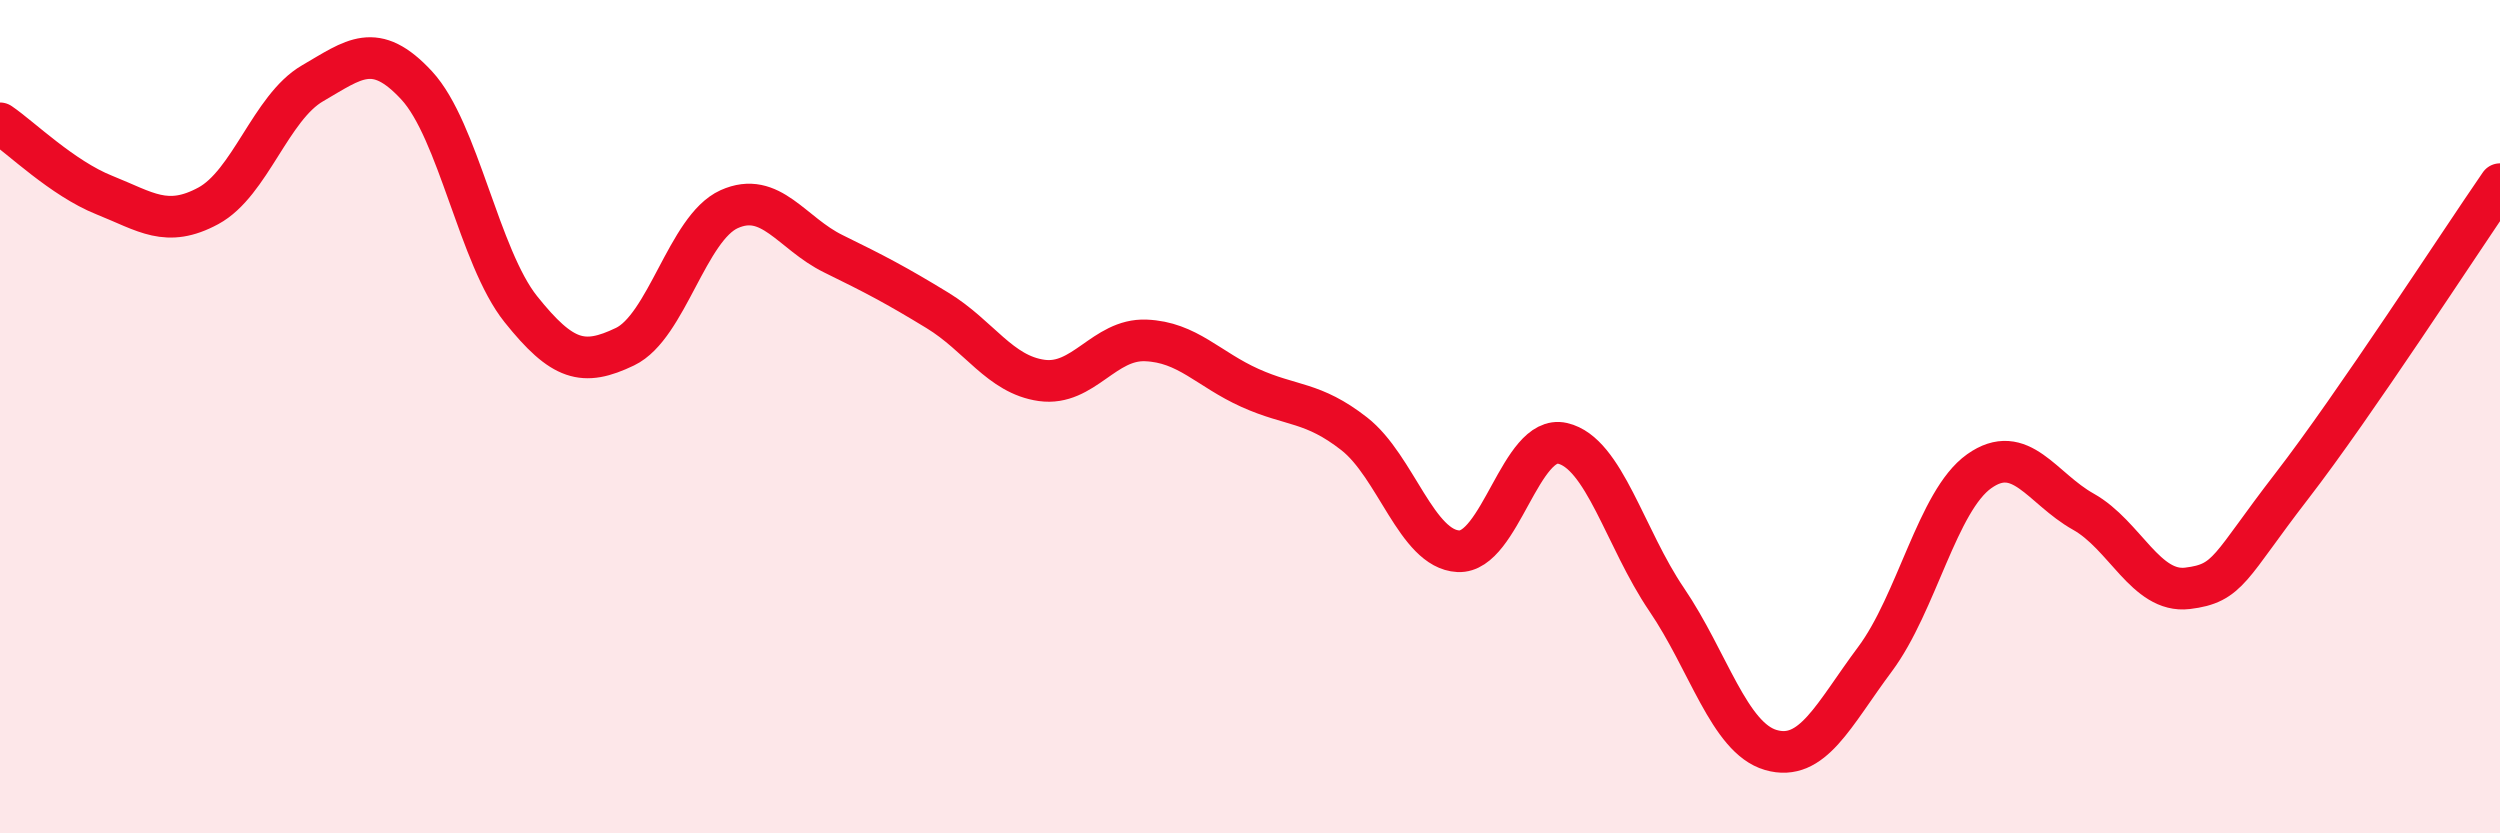
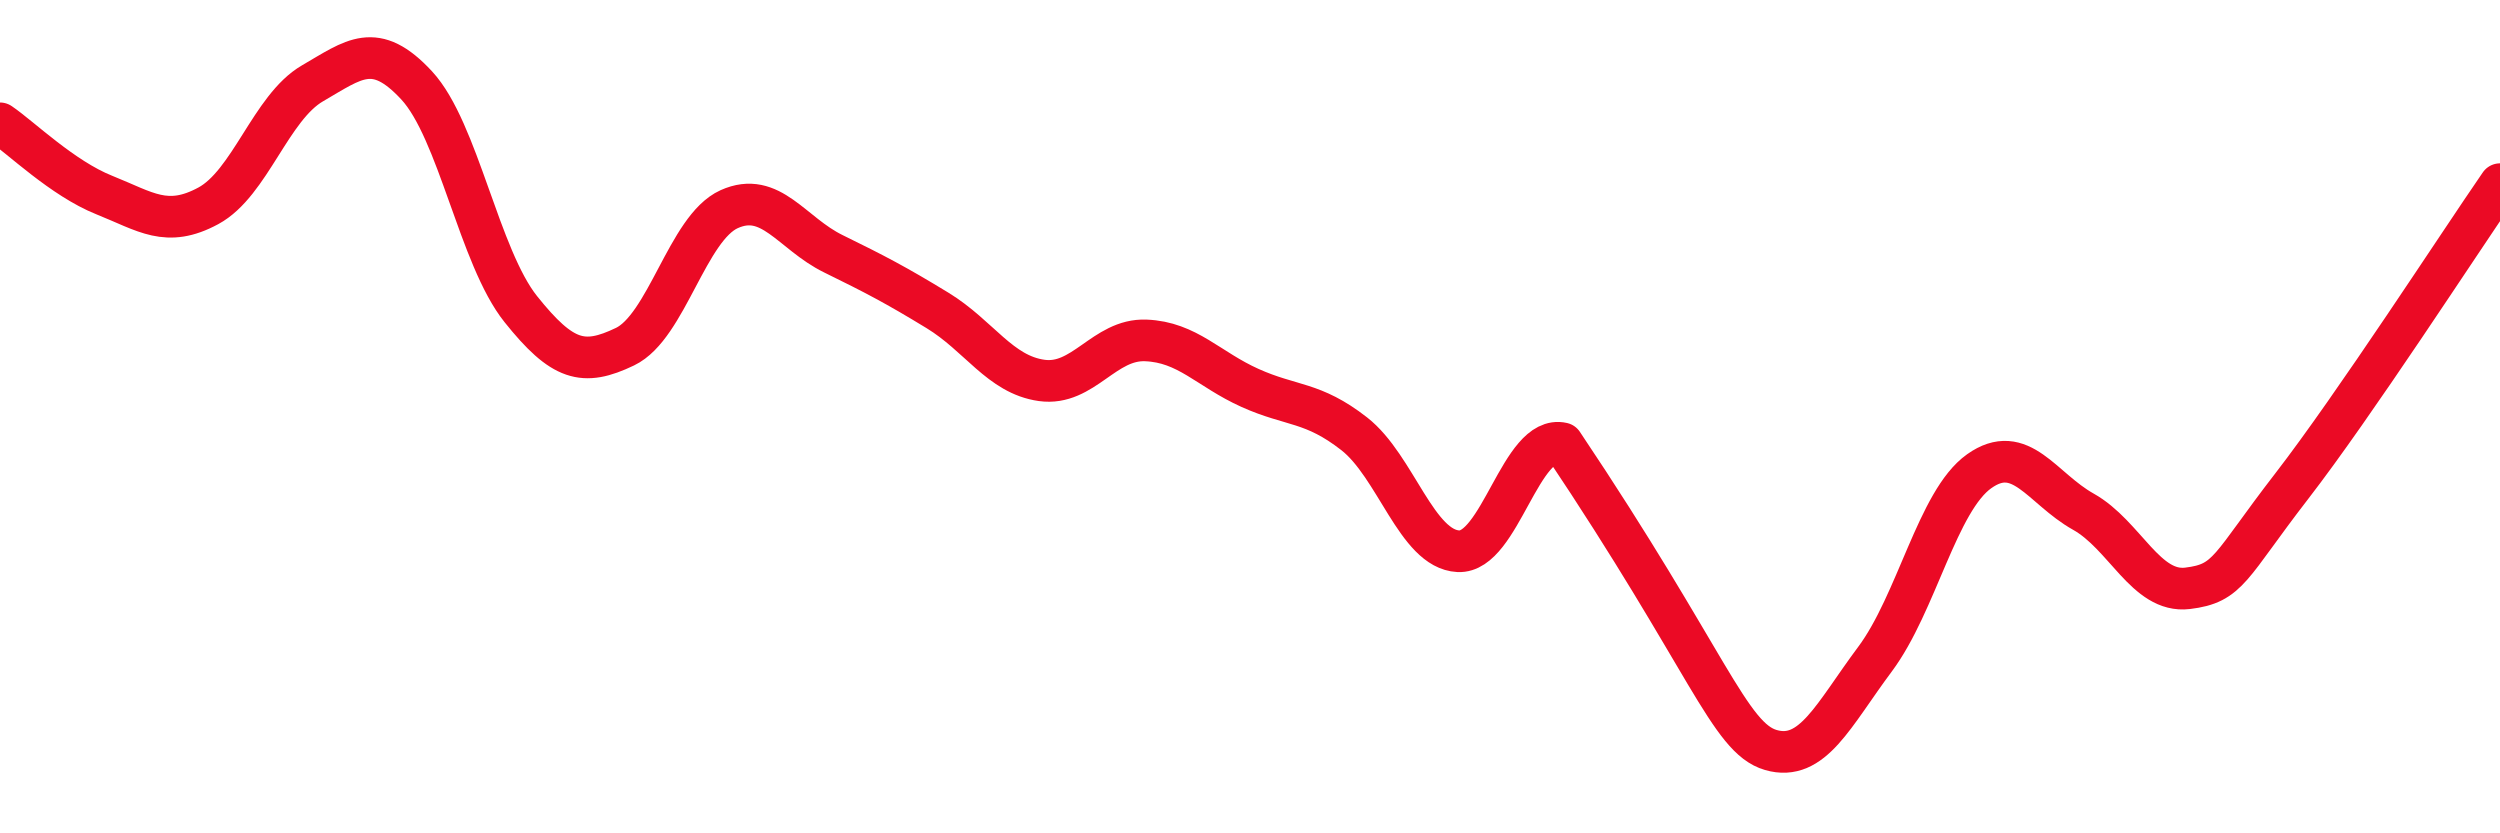
<svg xmlns="http://www.w3.org/2000/svg" width="60" height="20" viewBox="0 0 60 20">
-   <path d="M 0,2.96 C 0.5,3.3 1.5,4.28 2.5,4.68 C 3.5,5.08 4,5.48 5,4.94 C 6,4.4 6.5,2.58 7.5,2 C 8.5,1.42 9,0.97 10,2.05 C 11,3.13 11.5,6.17 12.5,7.42 C 13.5,8.67 14,8.8 15,8.32 C 16,7.84 16.5,5.47 17.5,5.02 C 18.5,4.57 19,5.6 20,6.09 C 21,6.58 21.5,6.84 22.5,7.45 C 23.5,8.06 24,8.99 25,9.13 C 26,9.27 26.5,8.13 27.5,8.17 C 28.5,8.21 29,8.86 30,9.31 C 31,9.76 31.5,9.63 32.5,10.41 C 33.5,11.19 34,13.18 35,13.23 C 36,13.28 36.5,10.41 37.5,10.64 C 38.5,10.87 39,12.92 40,14.39 C 41,15.86 41.5,17.71 42.5,18 C 43.5,18.29 44,17.16 45,15.82 C 46,14.48 46.5,12.02 47.5,11.31 C 48.5,10.6 49,11.72 50,12.28 C 51,12.84 51.5,14.24 52.5,14.12 C 53.5,14 53.5,13.61 55,11.67 C 56.5,9.73 59,5.87 60,4.42L60 20L0 20Z" fill="#EB0A25" opacity="0.1" stroke-linecap="round" stroke-linejoin="round" />
-   <path d="M 0,2.96 C 0.5,3.3 1.5,4.28 2.5,4.68 C 3.5,5.08 4,5.48 5,4.94 C 6,4.4 6.5,2.58 7.5,2 C 8.5,1.42 9,0.97 10,2.05 C 11,3.13 11.5,6.17 12.5,7.42 C 13.5,8.67 14,8.8 15,8.32 C 16,7.84 16.5,5.47 17.5,5.02 C 18.5,4.57 19,5.6 20,6.09 C 21,6.58 21.5,6.84 22.5,7.45 C 23.5,8.06 24,8.99 25,9.13 C 26,9.27 26.5,8.13 27.5,8.17 C 28.5,8.21 29,8.86 30,9.31 C 31,9.76 31.5,9.63 32.5,10.41 C 33.5,11.19 34,13.18 35,13.23 C 36,13.28 36.5,10.41 37.5,10.64 C 38.5,10.87 39,12.92 40,14.39 C 41,15.86 41.5,17.71 42.5,18 C 43.5,18.29 44,17.16 45,15.82 C 46,14.48 46.5,12.02 47.5,11.31 C 48.5,10.6 49,11.72 50,12.28 C 51,12.84 51.5,14.24 52.5,14.12 C 53.5,14 53.5,13.61 55,11.67 C 56.5,9.73 59,5.87 60,4.42" stroke="#EB0A25" stroke-width="1" fill="none" stroke-linecap="round" stroke-linejoin="round" />
+   <path d="M 0,2.96 C 0.5,3.3 1.5,4.28 2.5,4.68 C 3.5,5.08 4,5.48 5,4.94 C 6,4.4 6.5,2.58 7.5,2 C 8.5,1.42 9,0.97 10,2.05 C 11,3.13 11.5,6.17 12.5,7.42 C 13.5,8.67 14,8.8 15,8.32 C 16,7.84 16.5,5.47 17.5,5.02 C 18.5,4.57 19,5.6 20,6.09 C 21,6.58 21.5,6.84 22.5,7.45 C 23.5,8.06 24,8.99 25,9.13 C 26,9.27 26.5,8.13 27.5,8.17 C 28.5,8.21 29,8.86 30,9.31 C 31,9.76 31.5,9.63 32.5,10.41 C 33.5,11.19 34,13.18 35,13.23 C 36,13.28 36.5,10.41 37.5,10.64 C 41,15.86 41.5,17.71 42.5,18 C 43.5,18.29 44,17.16 45,15.82 C 46,14.48 46.5,12.02 47.5,11.31 C 48.5,10.6 49,11.72 50,12.28 C 51,12.84 51.5,14.24 52.5,14.12 C 53.5,14 53.5,13.61 55,11.67 C 56.5,9.73 59,5.87 60,4.42" stroke="#EB0A25" stroke-width="1" fill="none" stroke-linecap="round" stroke-linejoin="round" />
</svg>